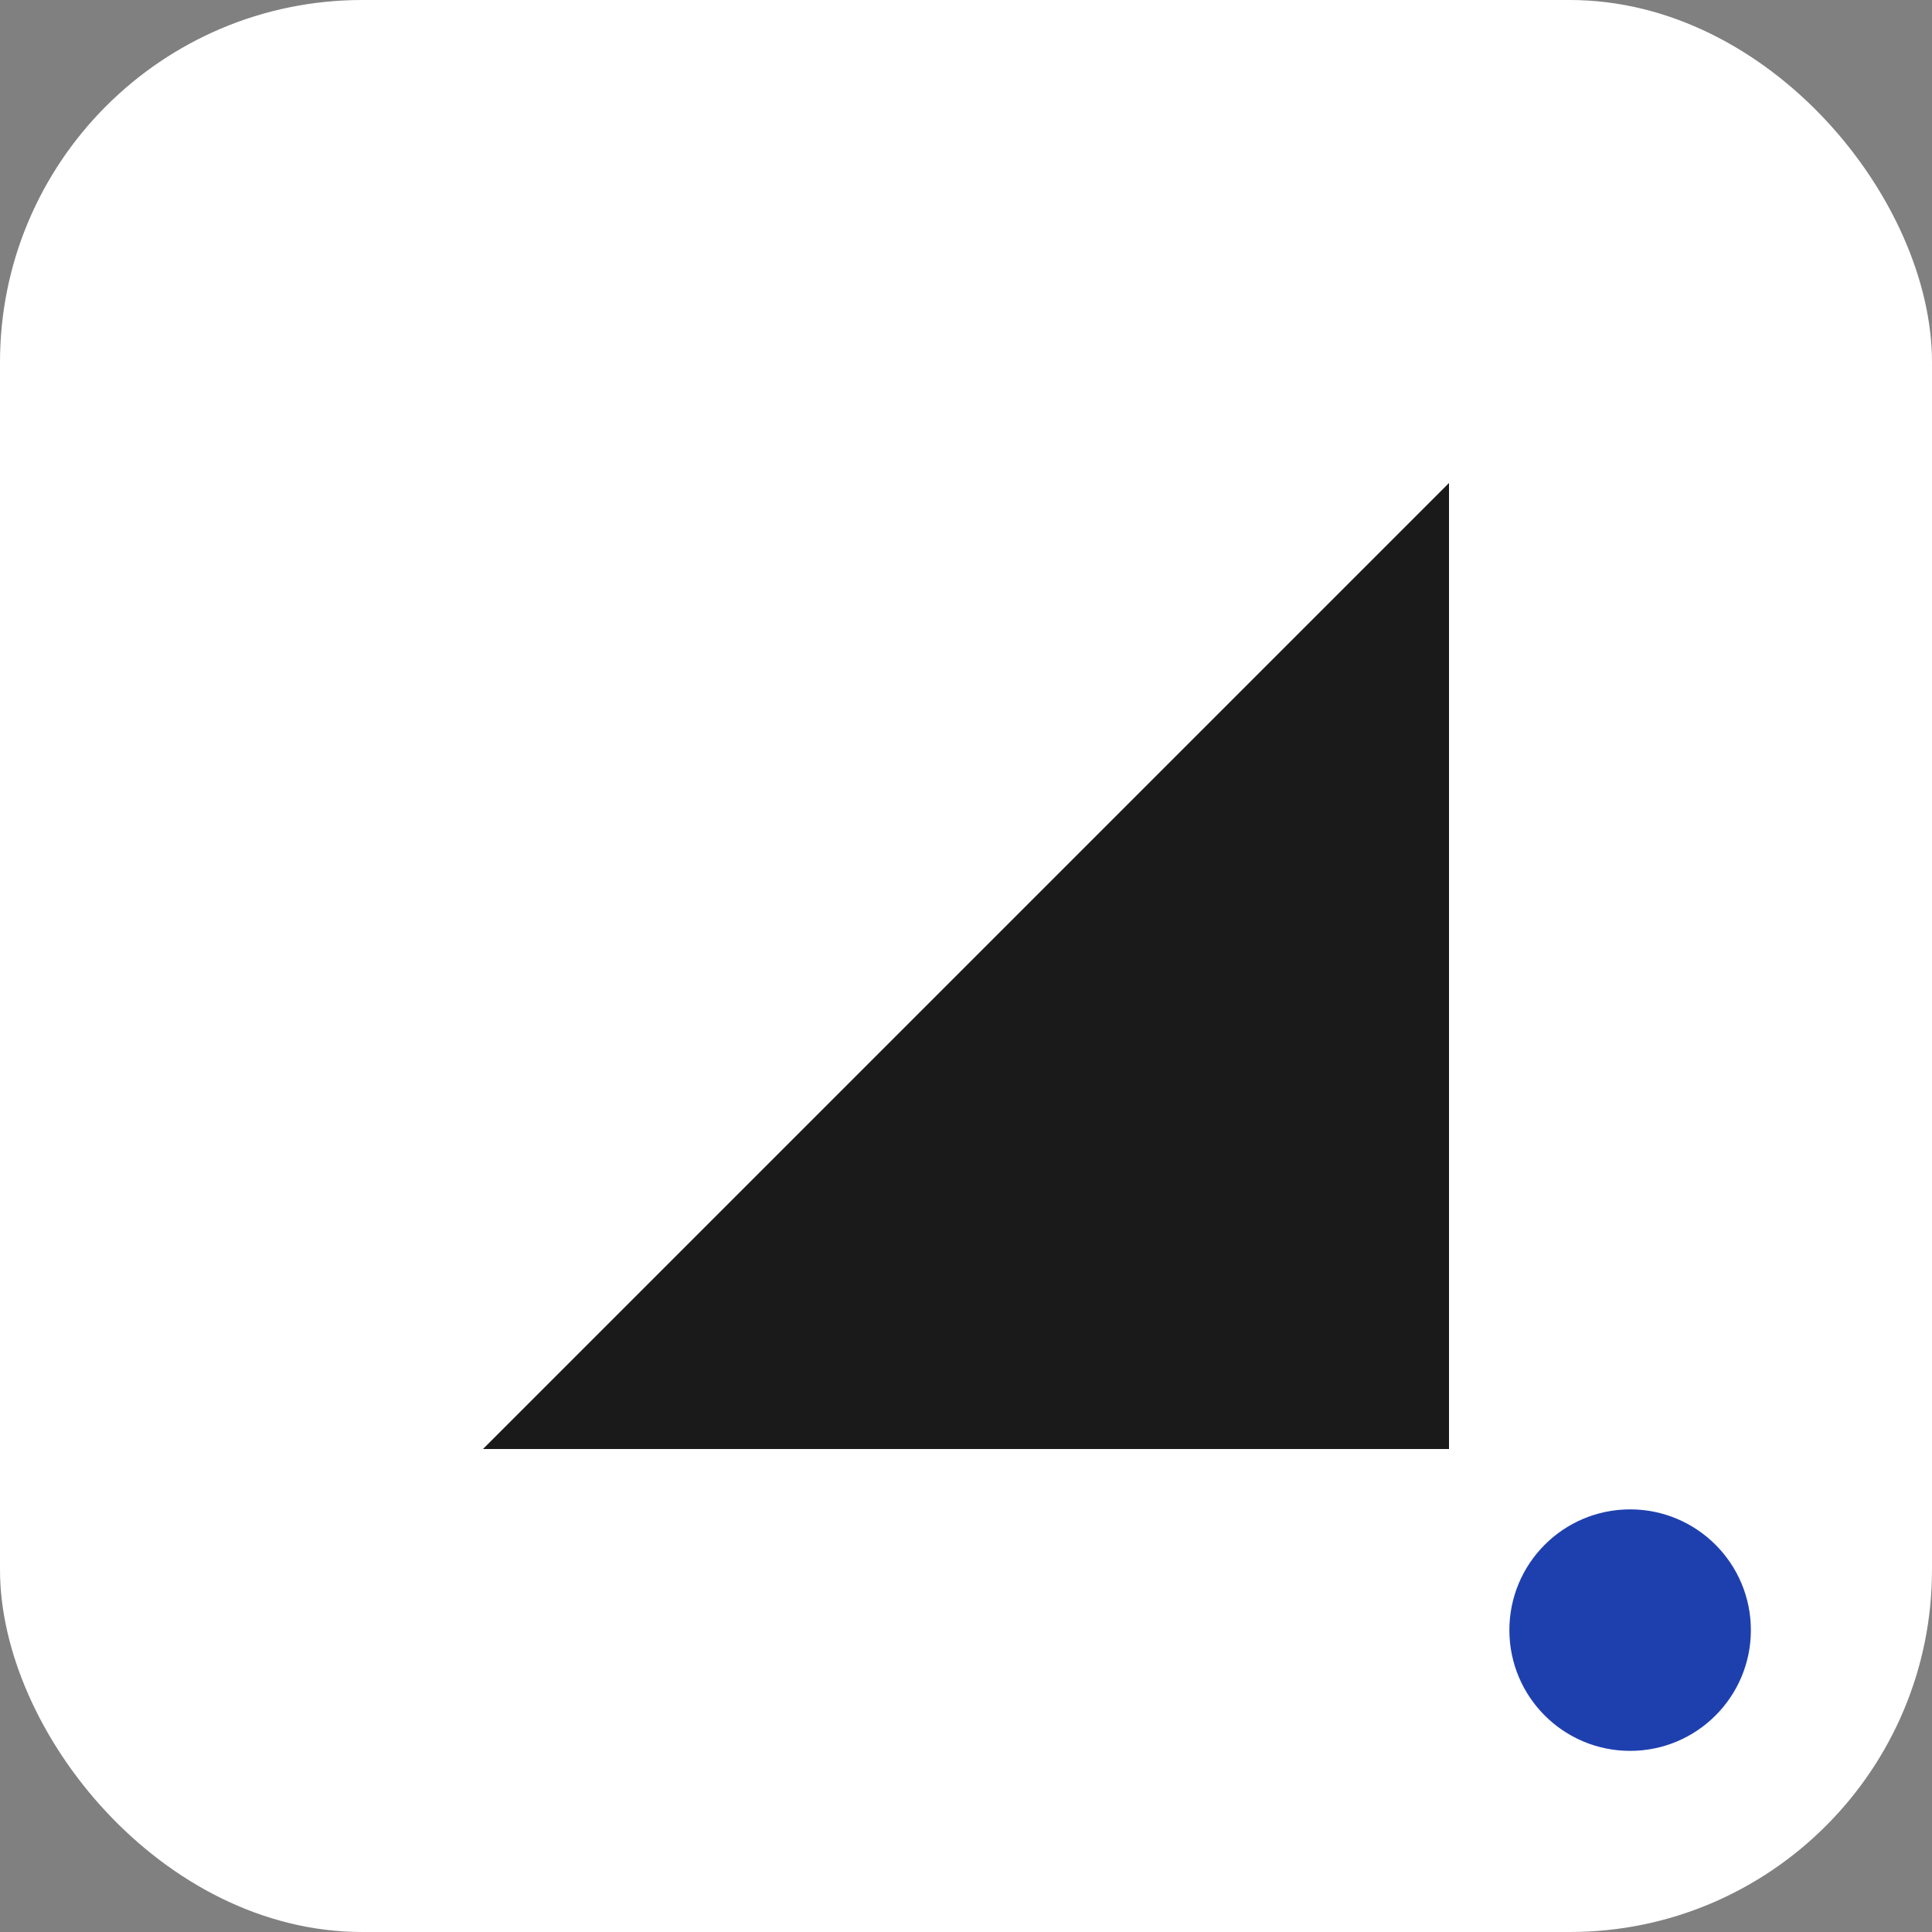
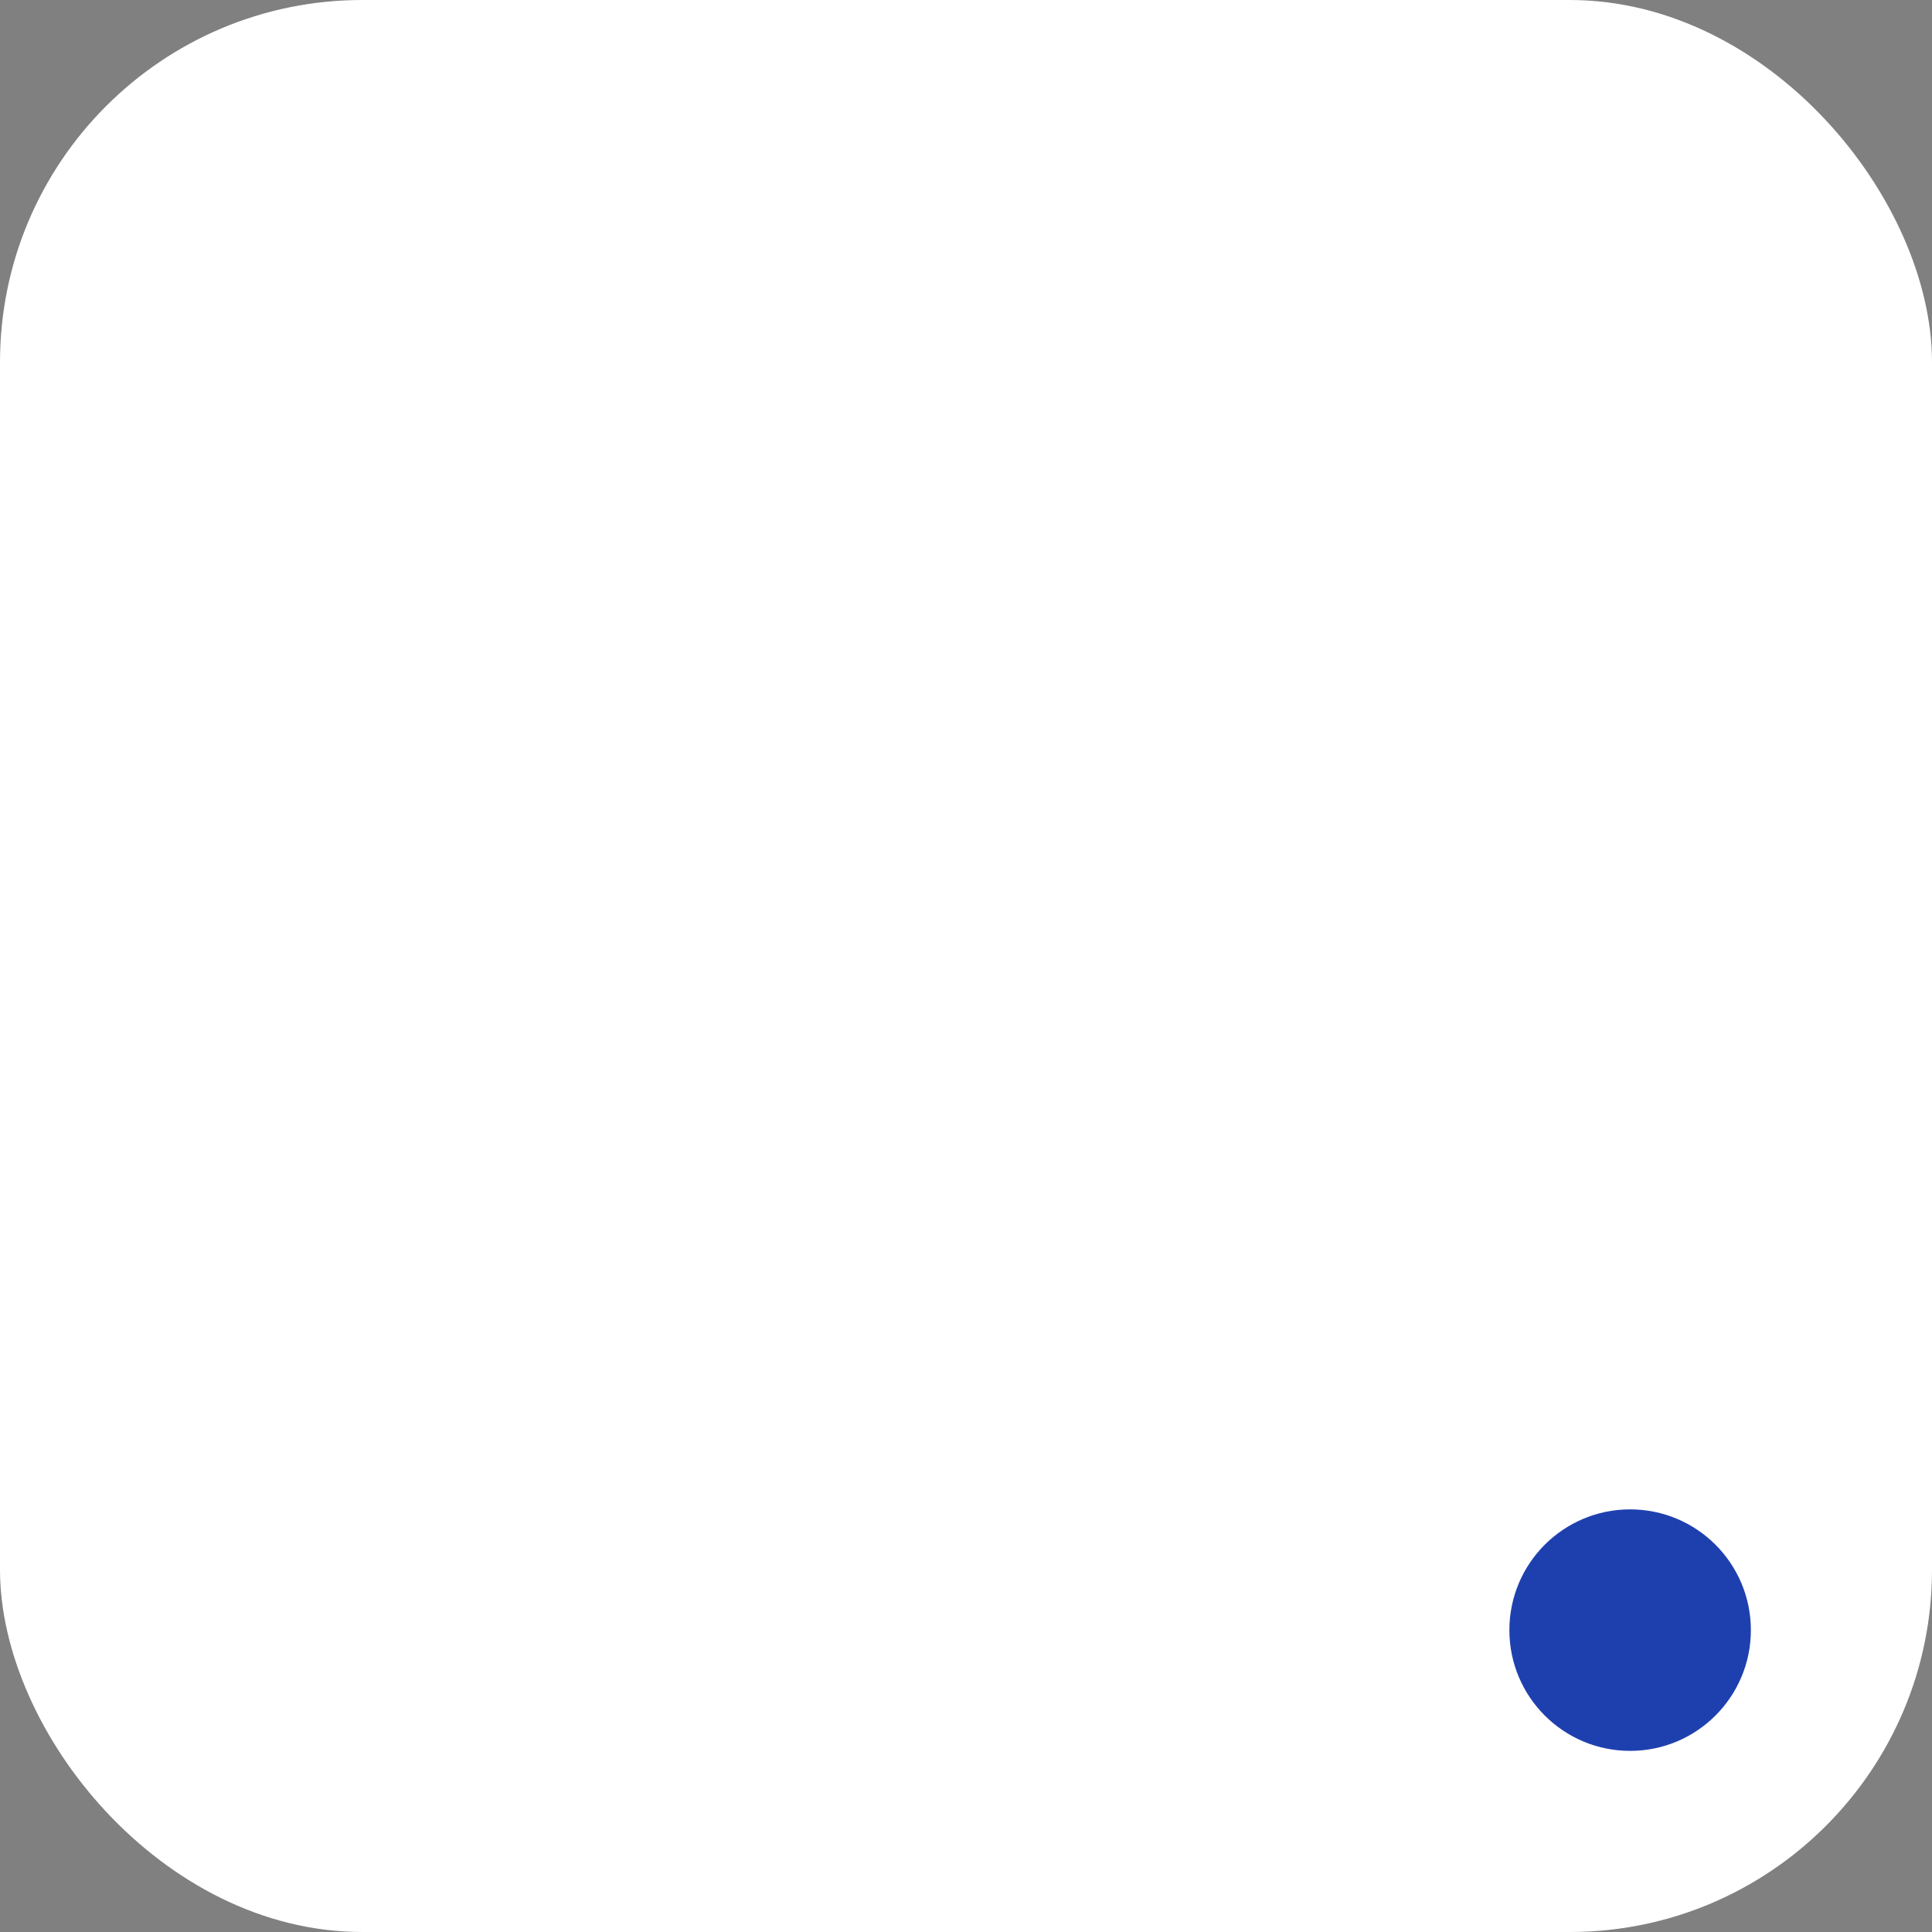
<svg xmlns="http://www.w3.org/2000/svg" viewBox="0 0 256 256" role="img" aria-labelledby="title desc">
  <rect x="0" y="0" width="256" height="256" fill="#808080" stroke="none" />
  <title>DeepShape</title>
  <desc>DeepShape logo - 极简几何三角形设计</desc>
  <rect width="256" height="256" fill="#ffffff" rx="48" />
-   <path d="M64 192 L192 192 L192 64 Z" fill="#1a1a1a" />
  <circle cx="216" cy="216" r="16" fill="#1e40af" />
</svg>